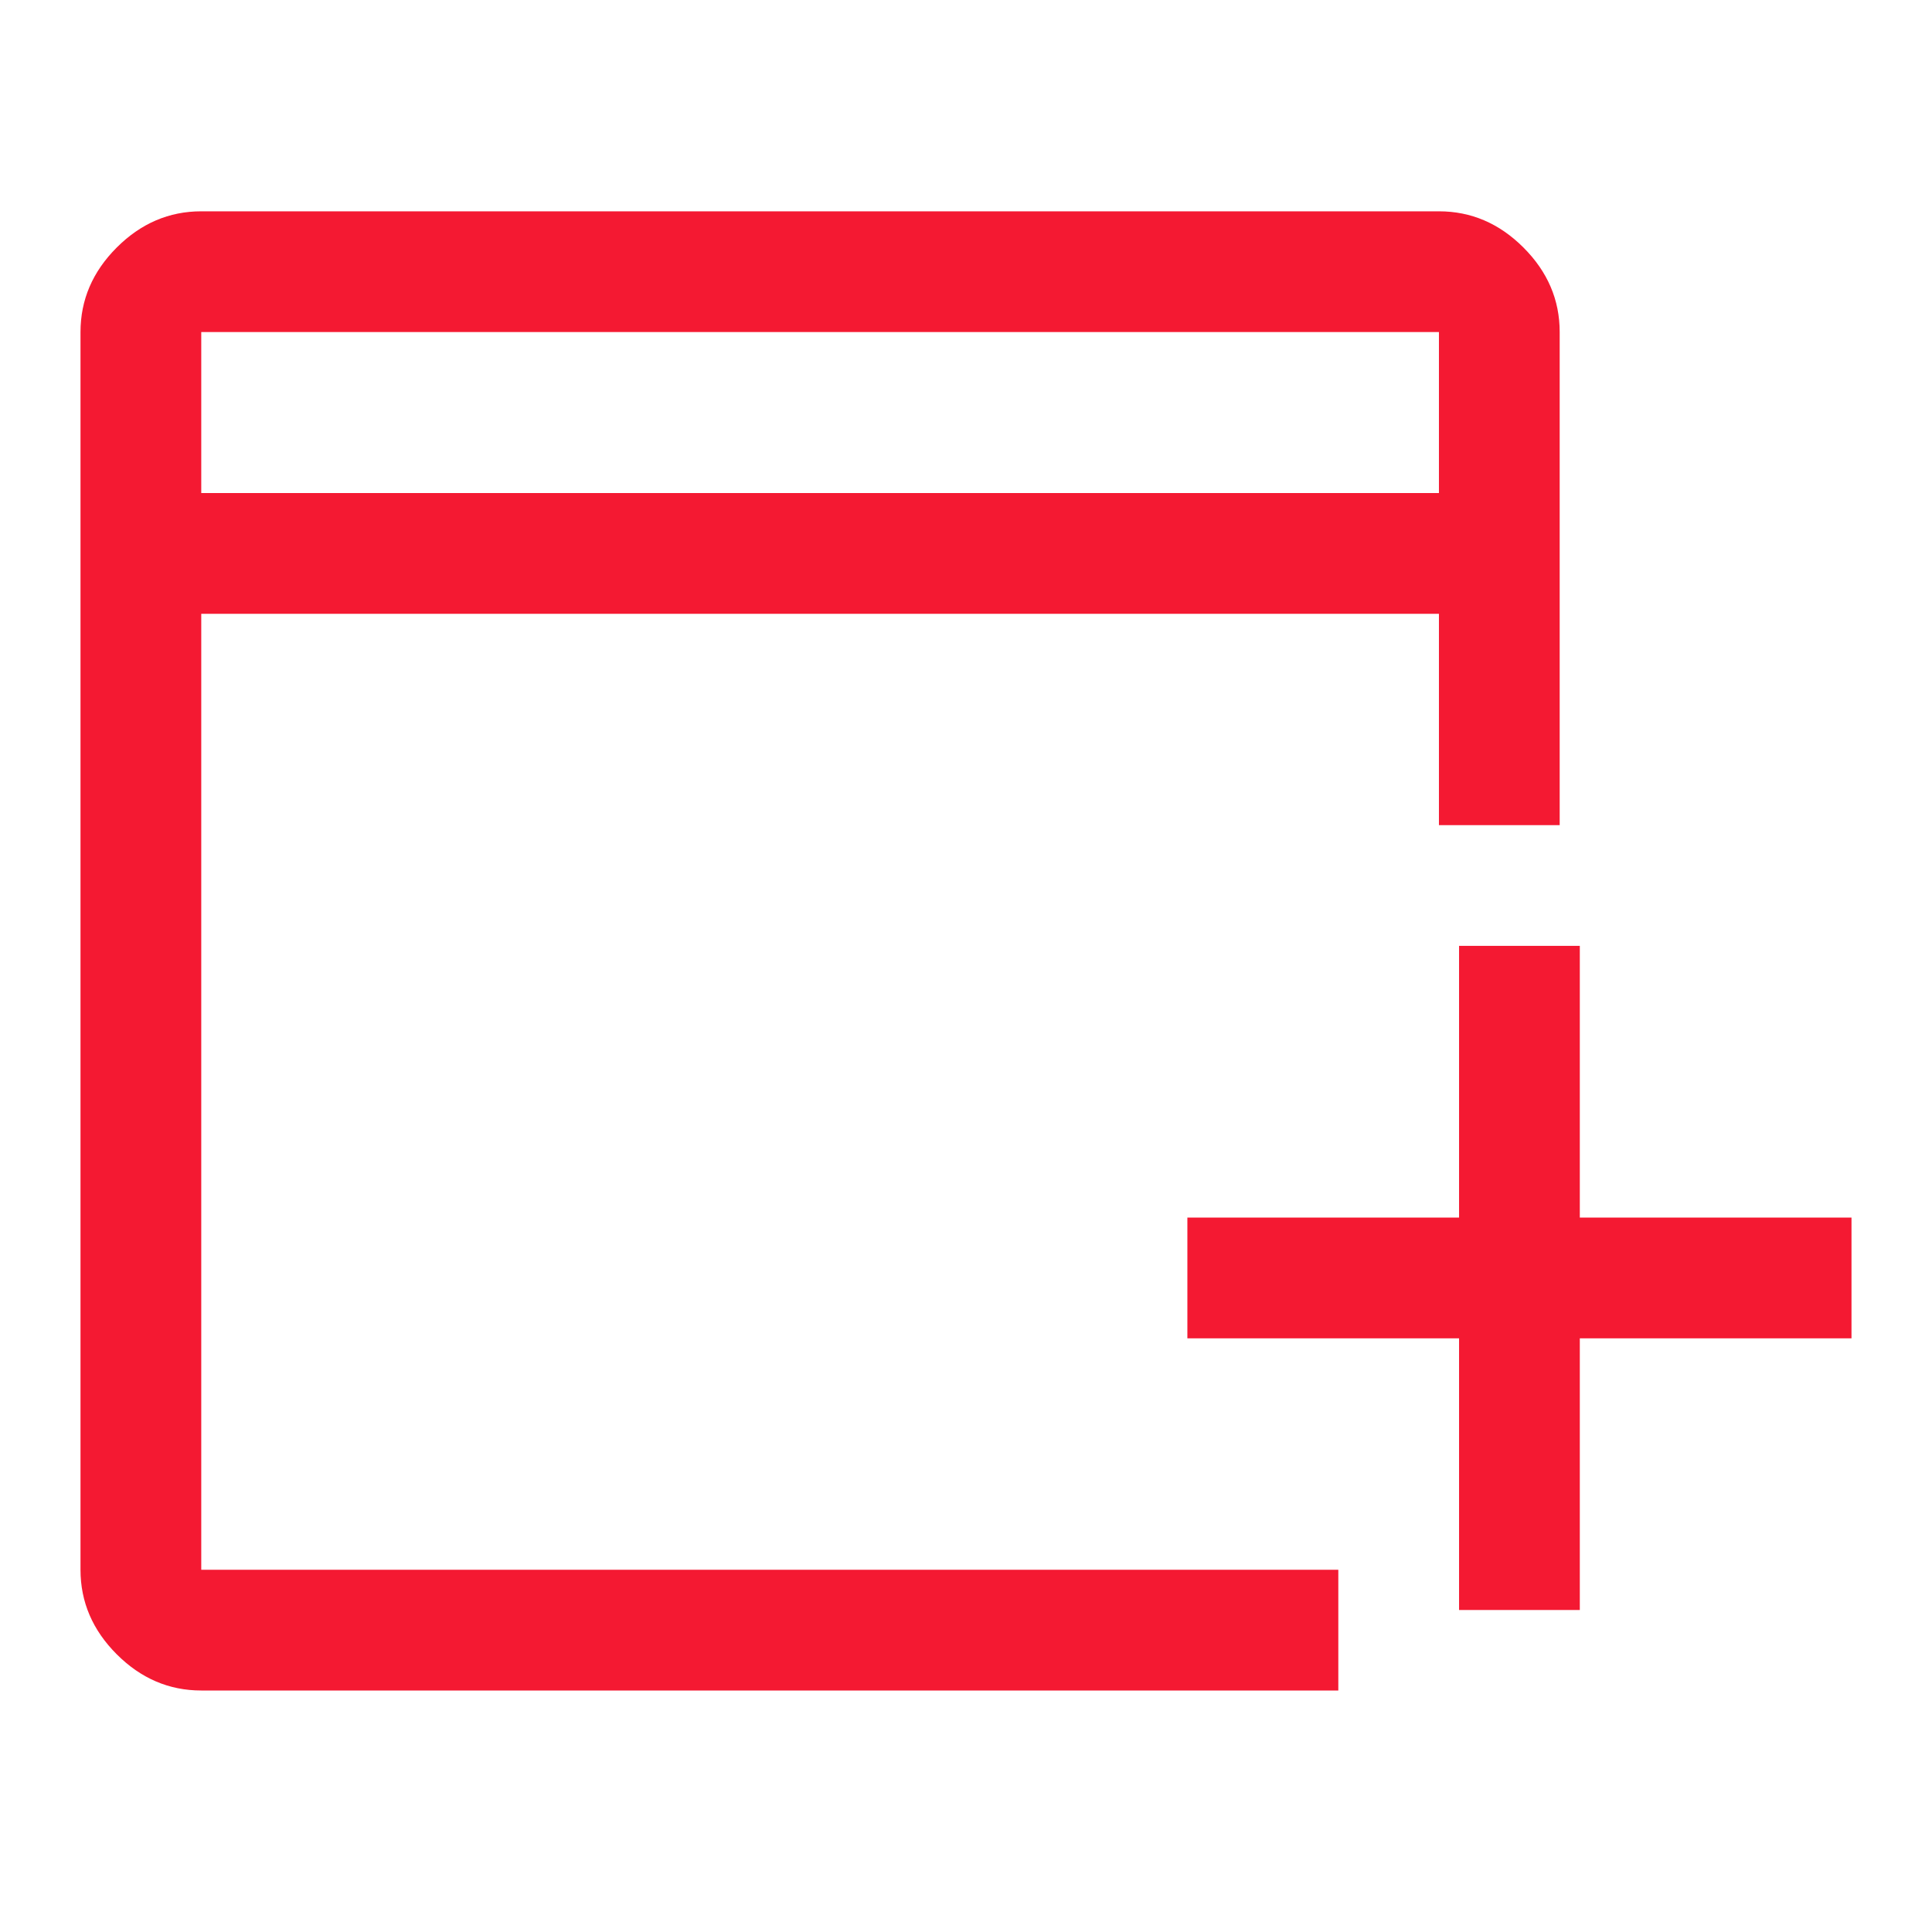
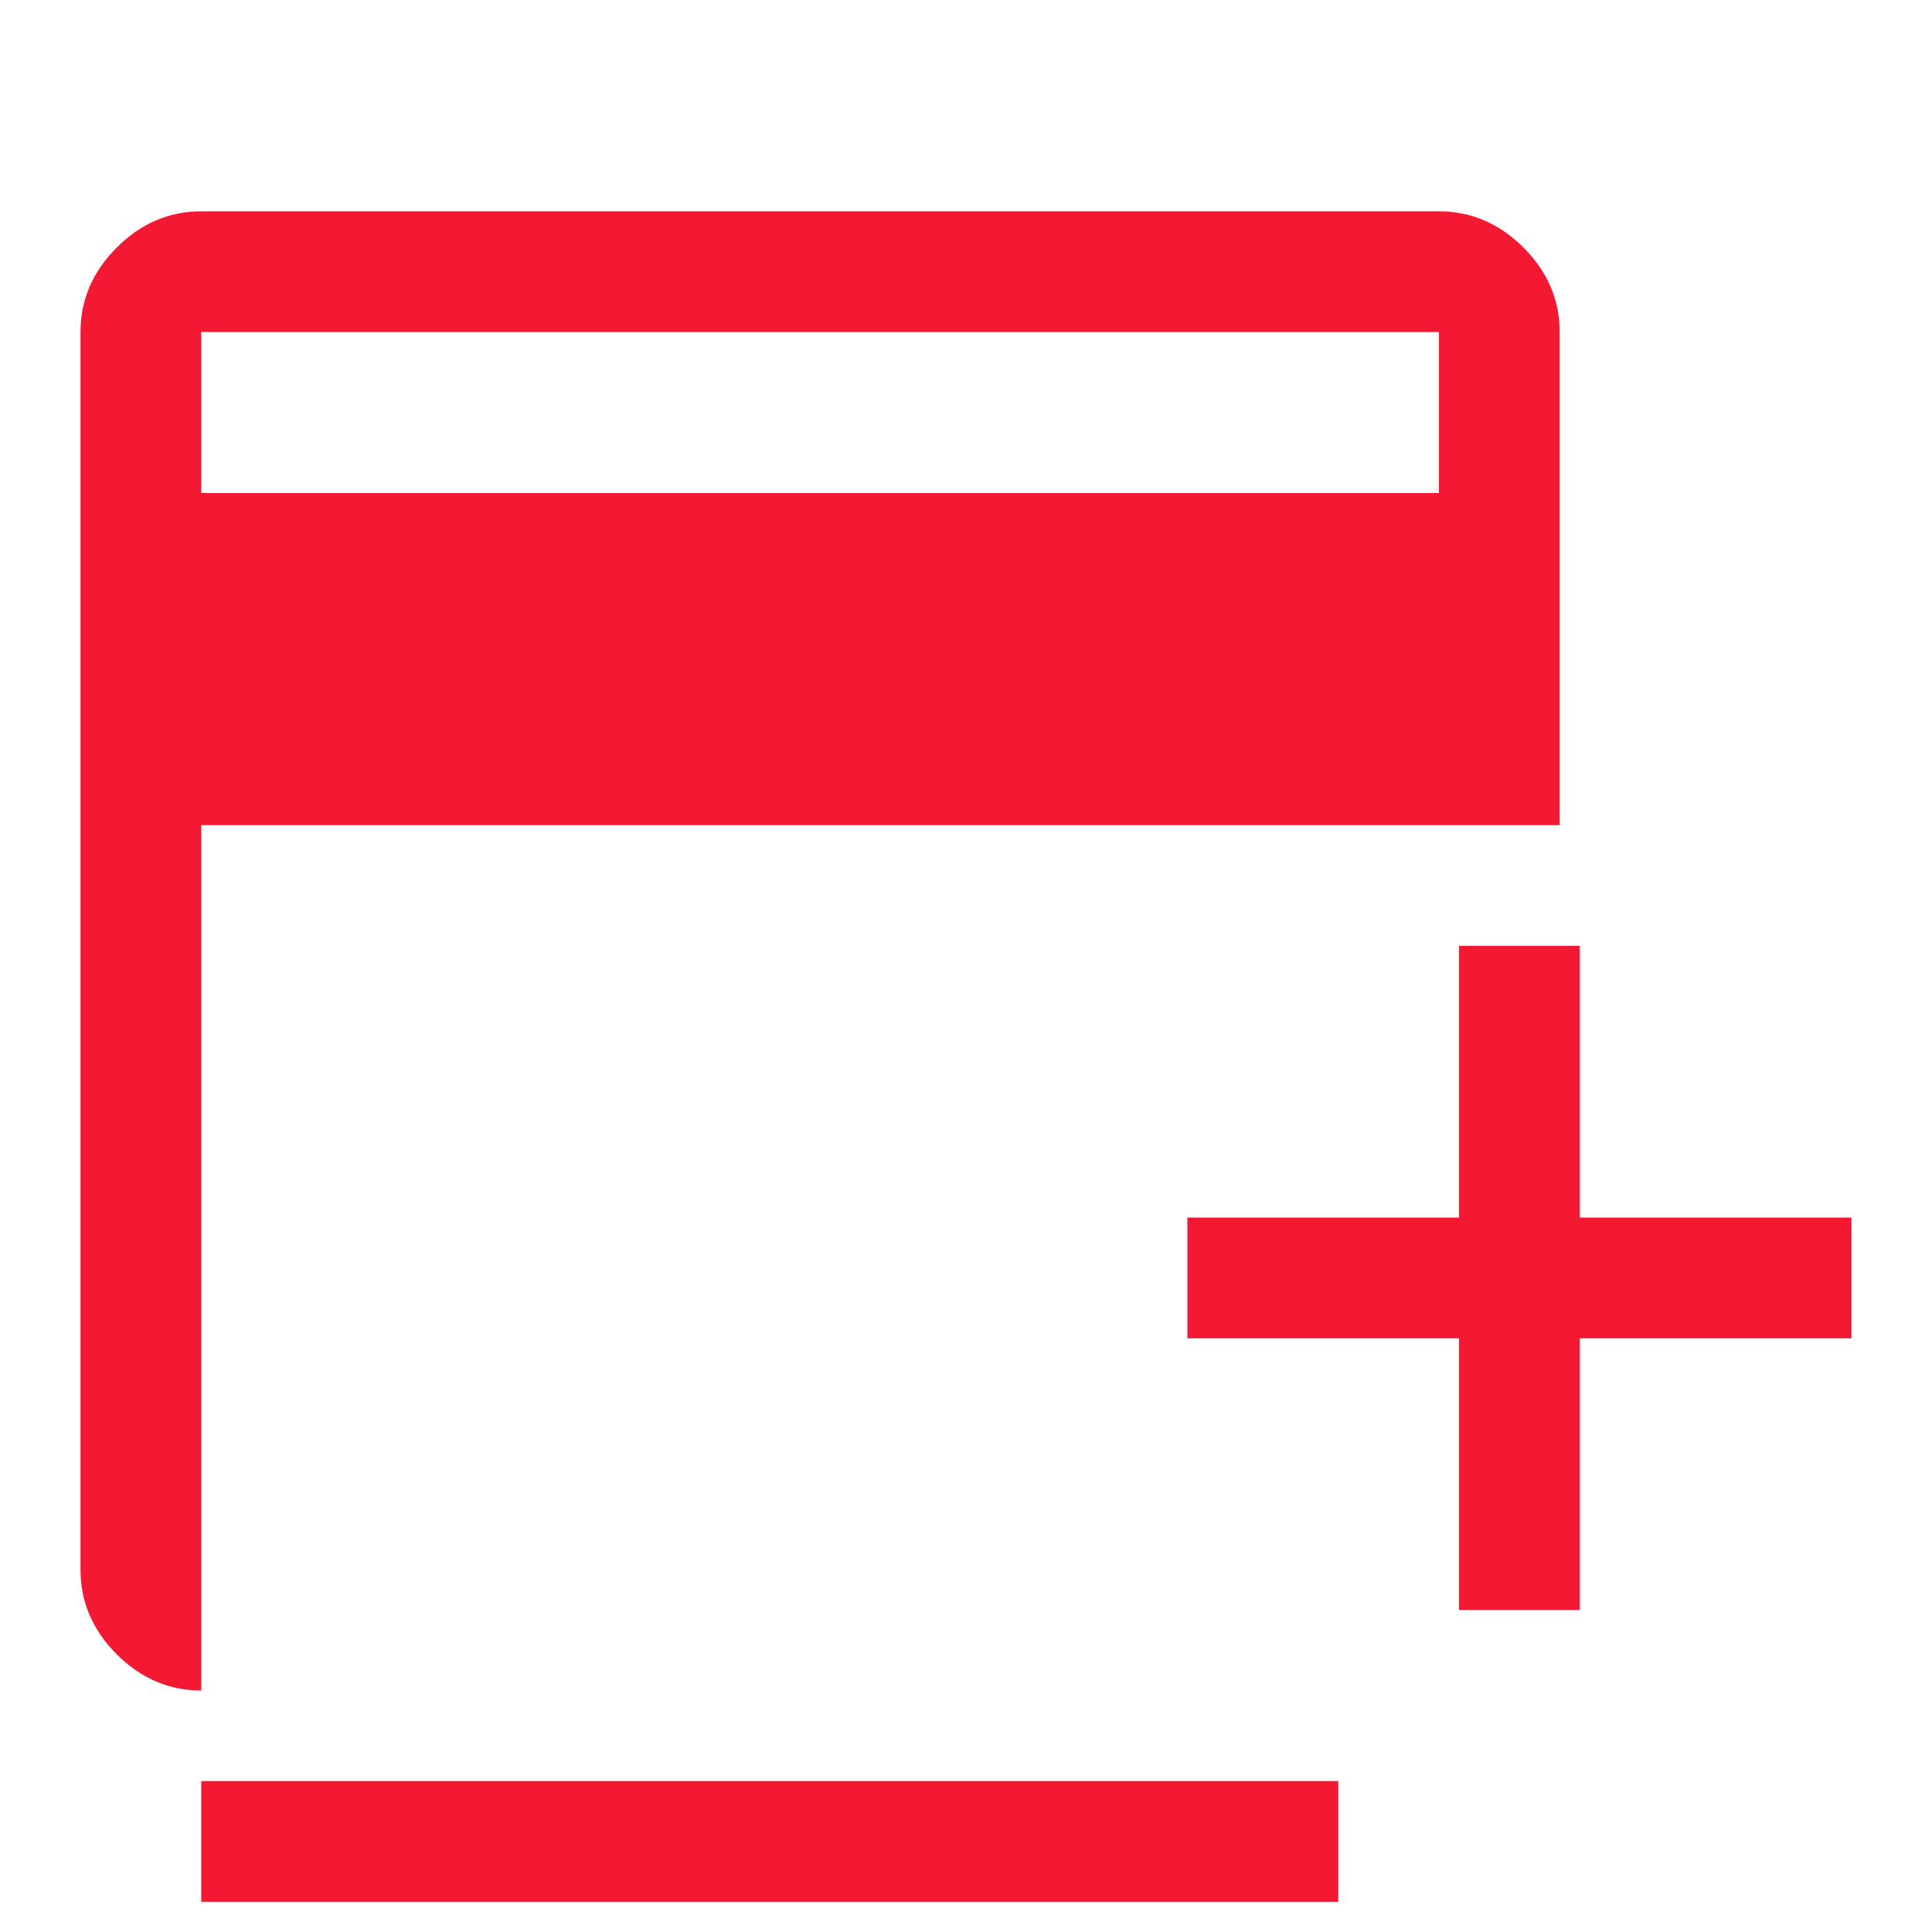
<svg xmlns="http://www.w3.org/2000/svg" height="48px" viewBox="0 -960 960 960" width="48px" fill="#f41932">
-   <path d="M725-160v-135H590v-60h135v-135h60v135h135v60H785v135h-60Zm-625 40q-24 0-42-18t-18-42v-615q0-24 18-42t42-18h615q24 0 42 18t18 42v245h-60v-105H100v475h565v60H100Zm0-595h615v-80H100v80Zm0 0v-80 80Z" />
+   <path d="M725-160v-135H590v-60h135v-135h60v135h135v60H785v135h-60Zm-625 40q-24 0-42-18t-18-42v-615q0-24 18-42t42-18h615q24 0 42 18t18 42v245h-60H100v475h565v60H100Zm0-595h615v-80H100v80Zm0 0v-80 80Z" />
</svg>